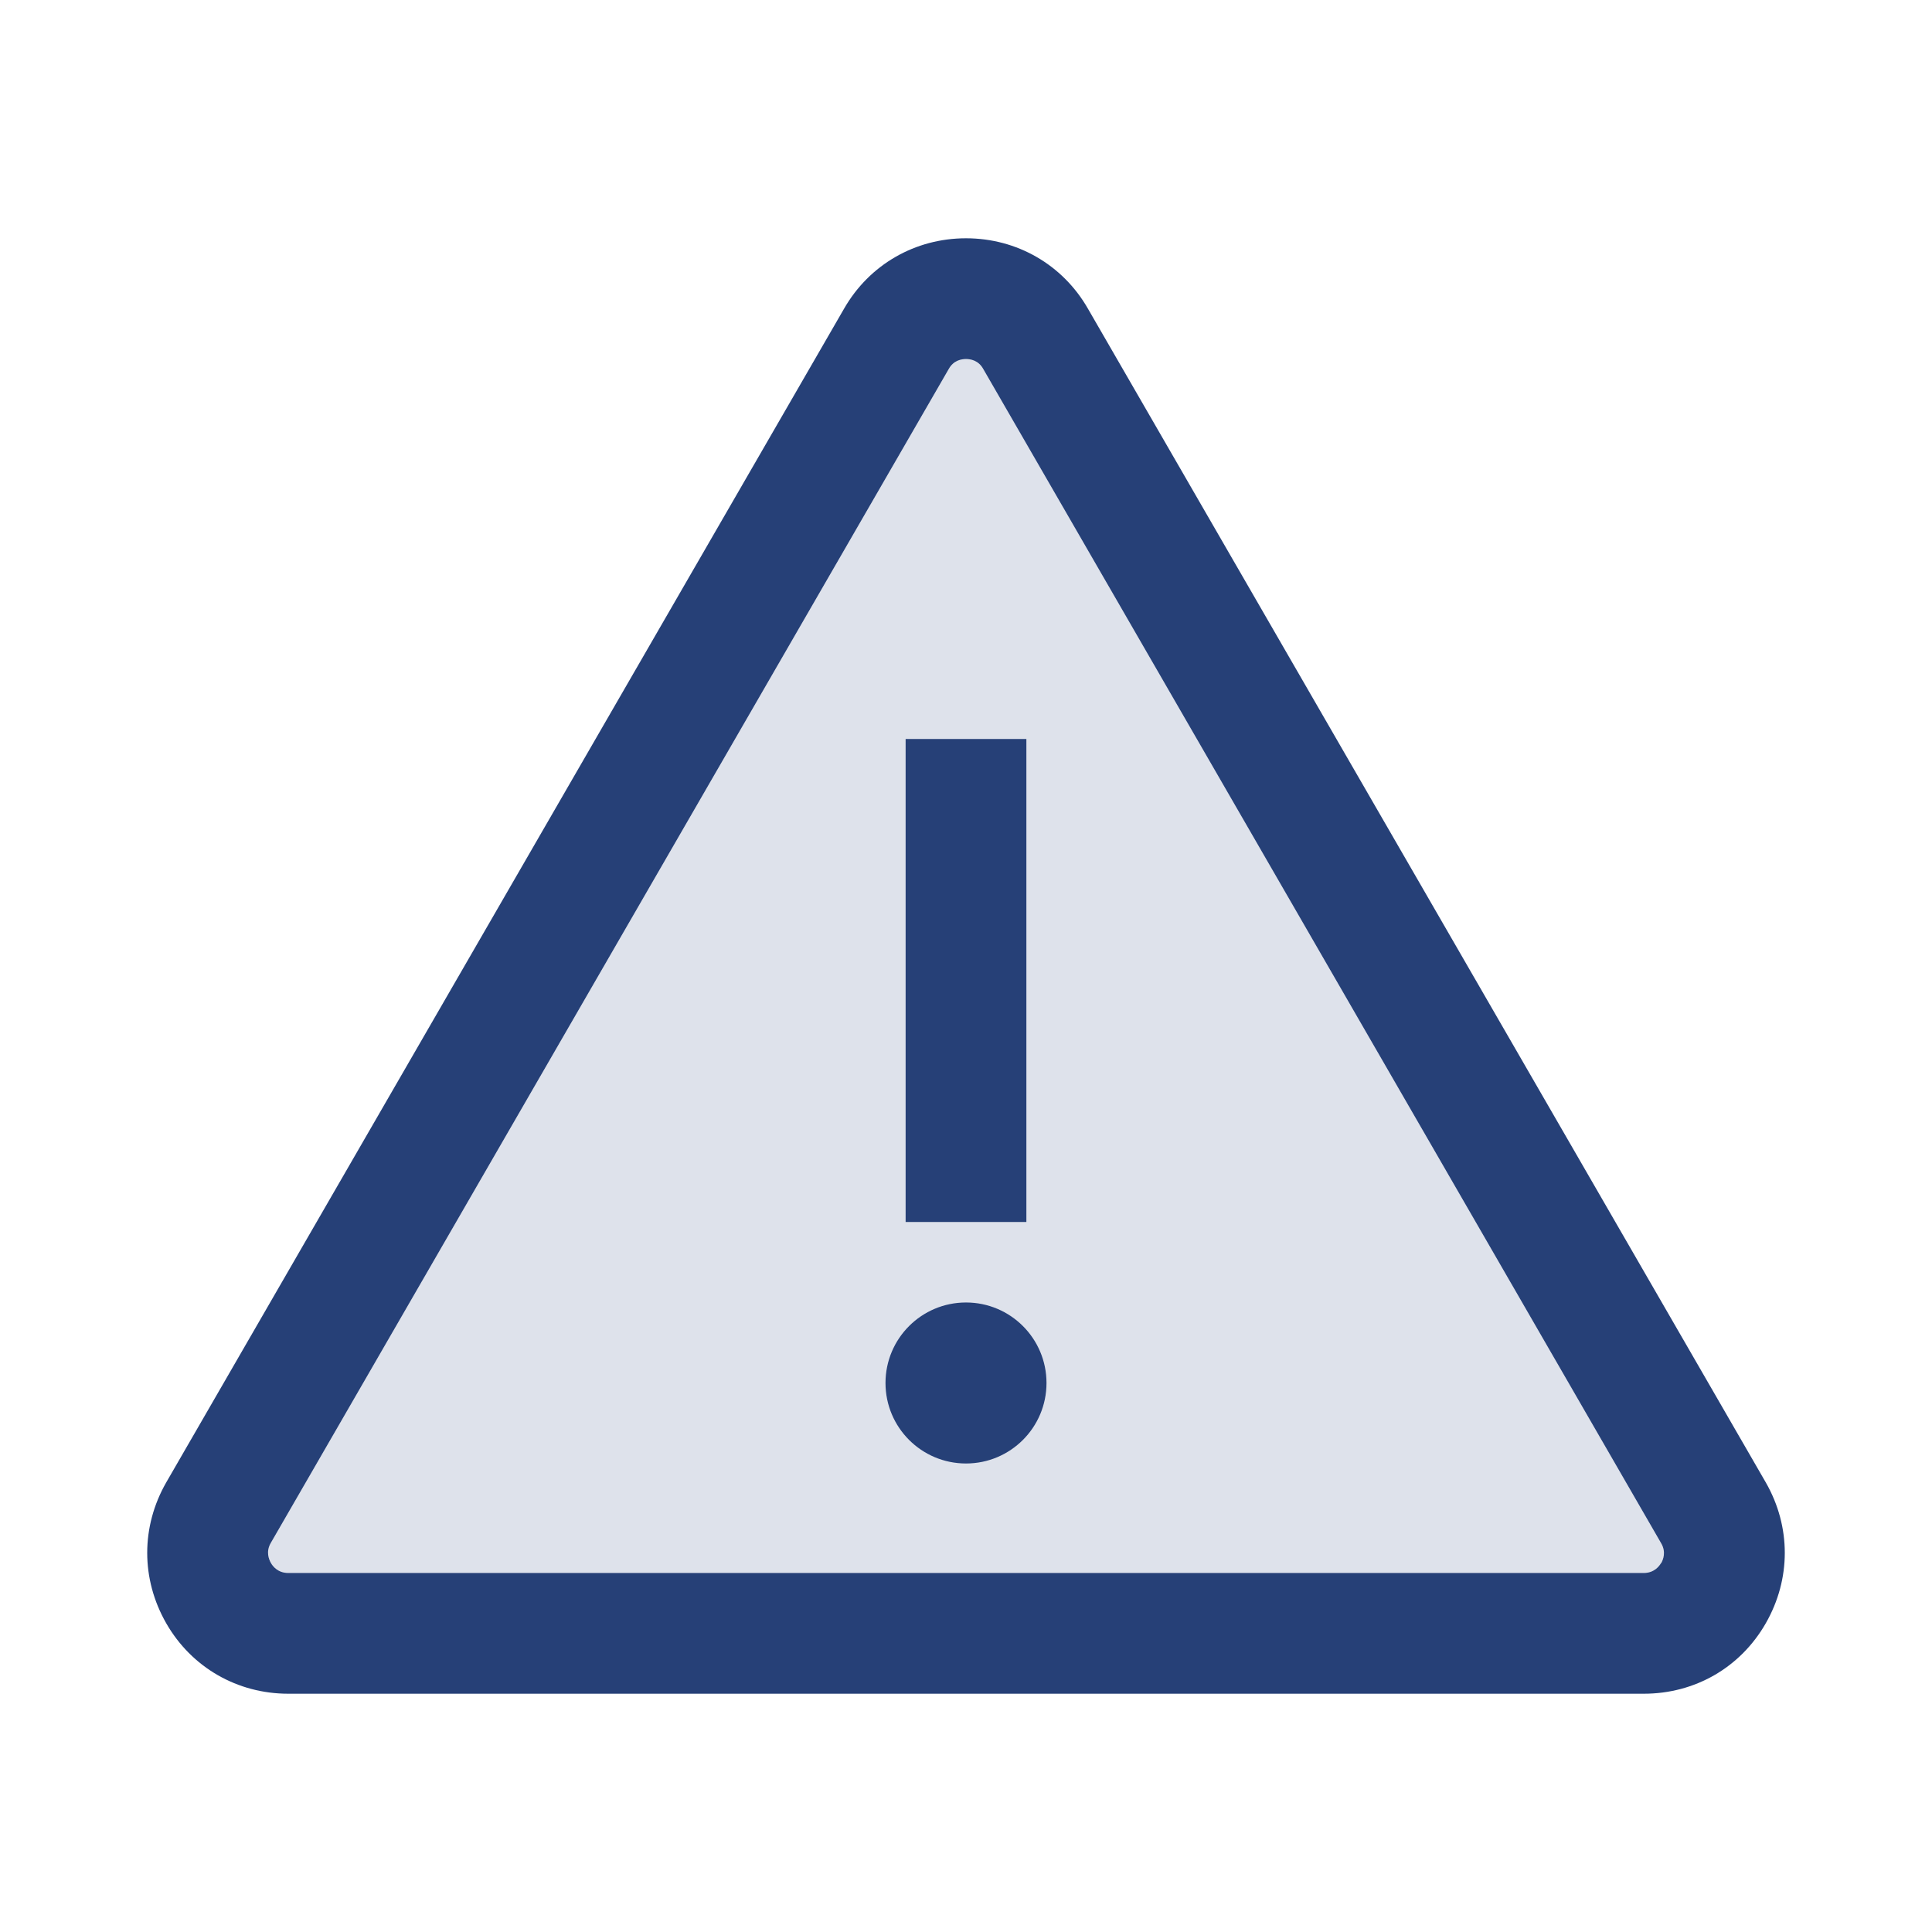
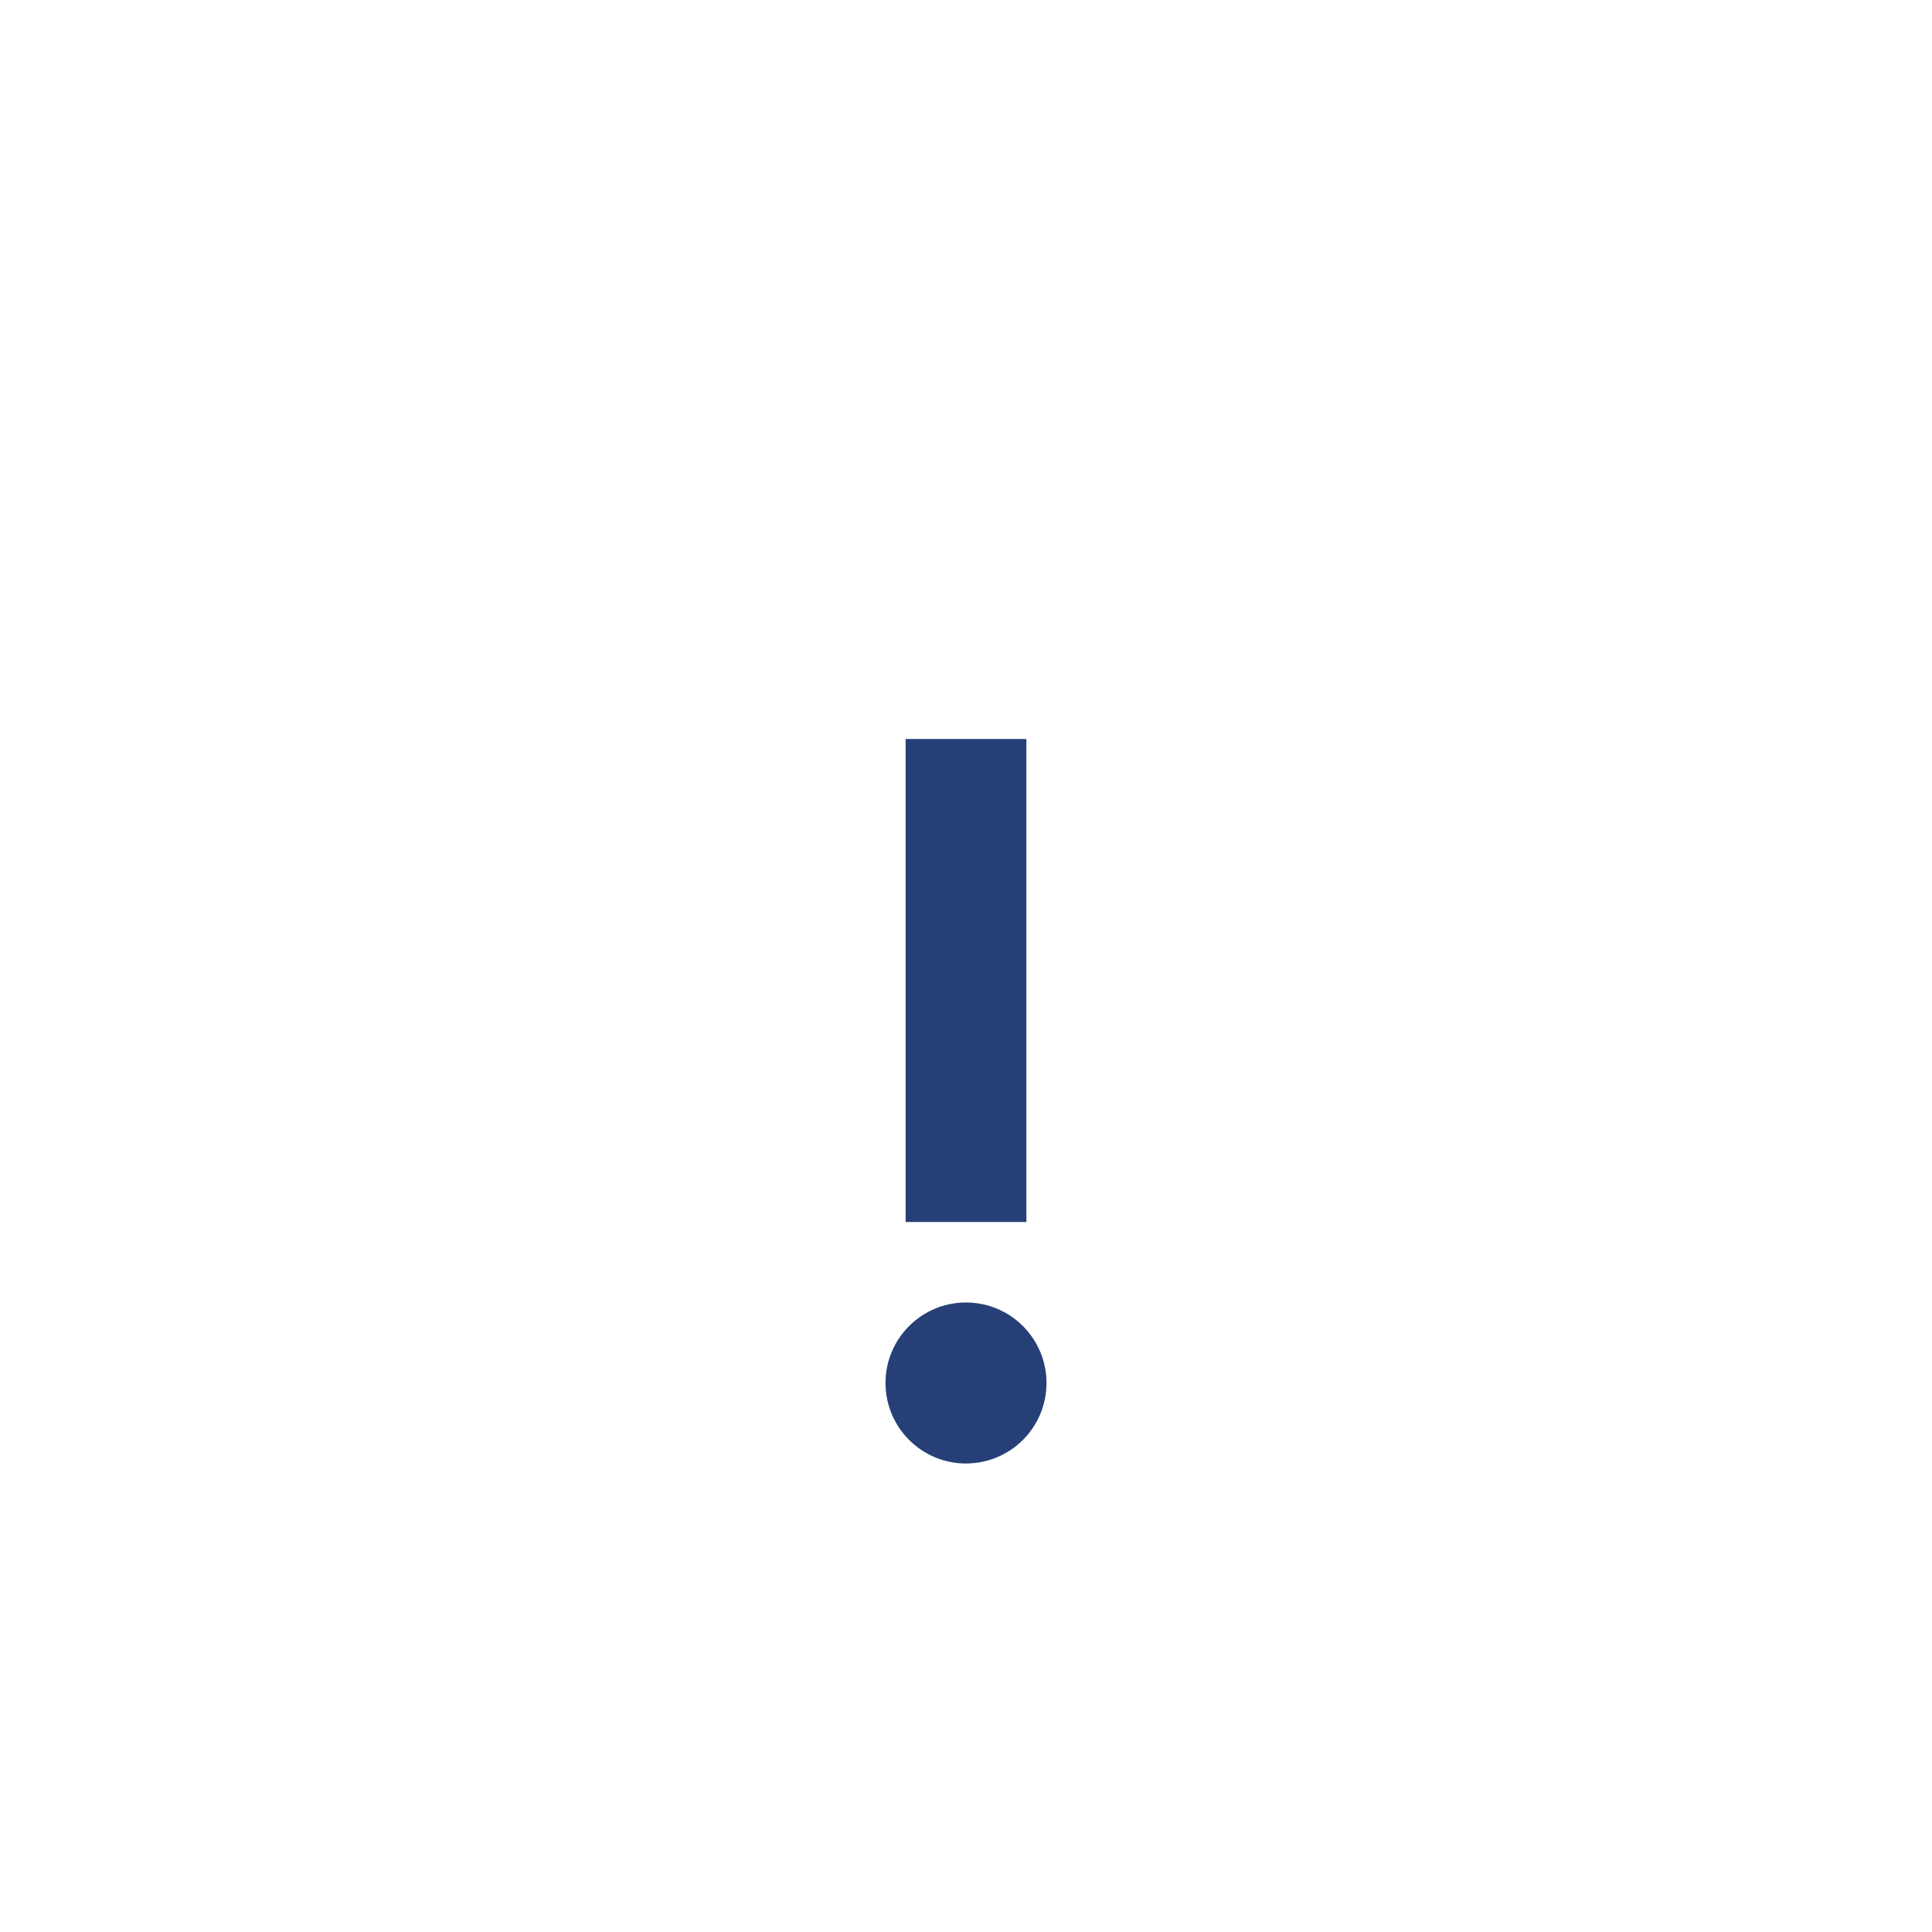
<svg xmlns="http://www.w3.org/2000/svg" id="Layer_1" data-name="Layer 1" viewBox="0 0 48 48">
  <defs>
    <style>
      .cls-1 {
        fill: none;
      }

      .cls-2 {
        fill: #264077;
      }

      .cls-3 {
        fill: #dee2eb;
      }
    </style>
  </defs>
-   <path class="cls-3" d="M41.27,38.83c-.05.09-.18.25-.43.25H7.16c-.25,0-.38-.16-.43-.25-.05-.09-.13-.28,0-.5L23.57,9.17h0c.12-.22.32-.25.43-.25s.31.03.43.25l16.84,29.17c.13.22.05.41,0,.5Z" />
  <g>
-     <path class="cls-2" d="M43.87,36.83L27.03,7.67c-.63-1.1-1.77-1.75-3.03-1.75s-2.4.65-3.03,1.75L4.13,36.83c-.63,1.1-.63,2.4,0,3.5.63,1.1,1.77,1.75,3.03,1.75h33.68c1.27,0,2.4-.65,3.03-1.75.63-1.1.63-2.4,0-3.5ZM41.27,38.83c-.05.09-.18.25-.43.25H7.16c-.25,0-.38-.16-.43-.25-.05-.09-.13-.28,0-.5L23.57,9.17h0c.12-.22.32-.25.43-.25s.31.03.43.25l16.84,29.17c.13.22.05.41,0,.5Z" />
    <rect class="cls-2" x="22.5" y="18.36" width="3" height="12" />
    <circle class="cls-2" cx="24" cy="34.36" r="2" />
  </g>
  <rect class="cls-1" x="0" width="48" height="48" />
</svg>